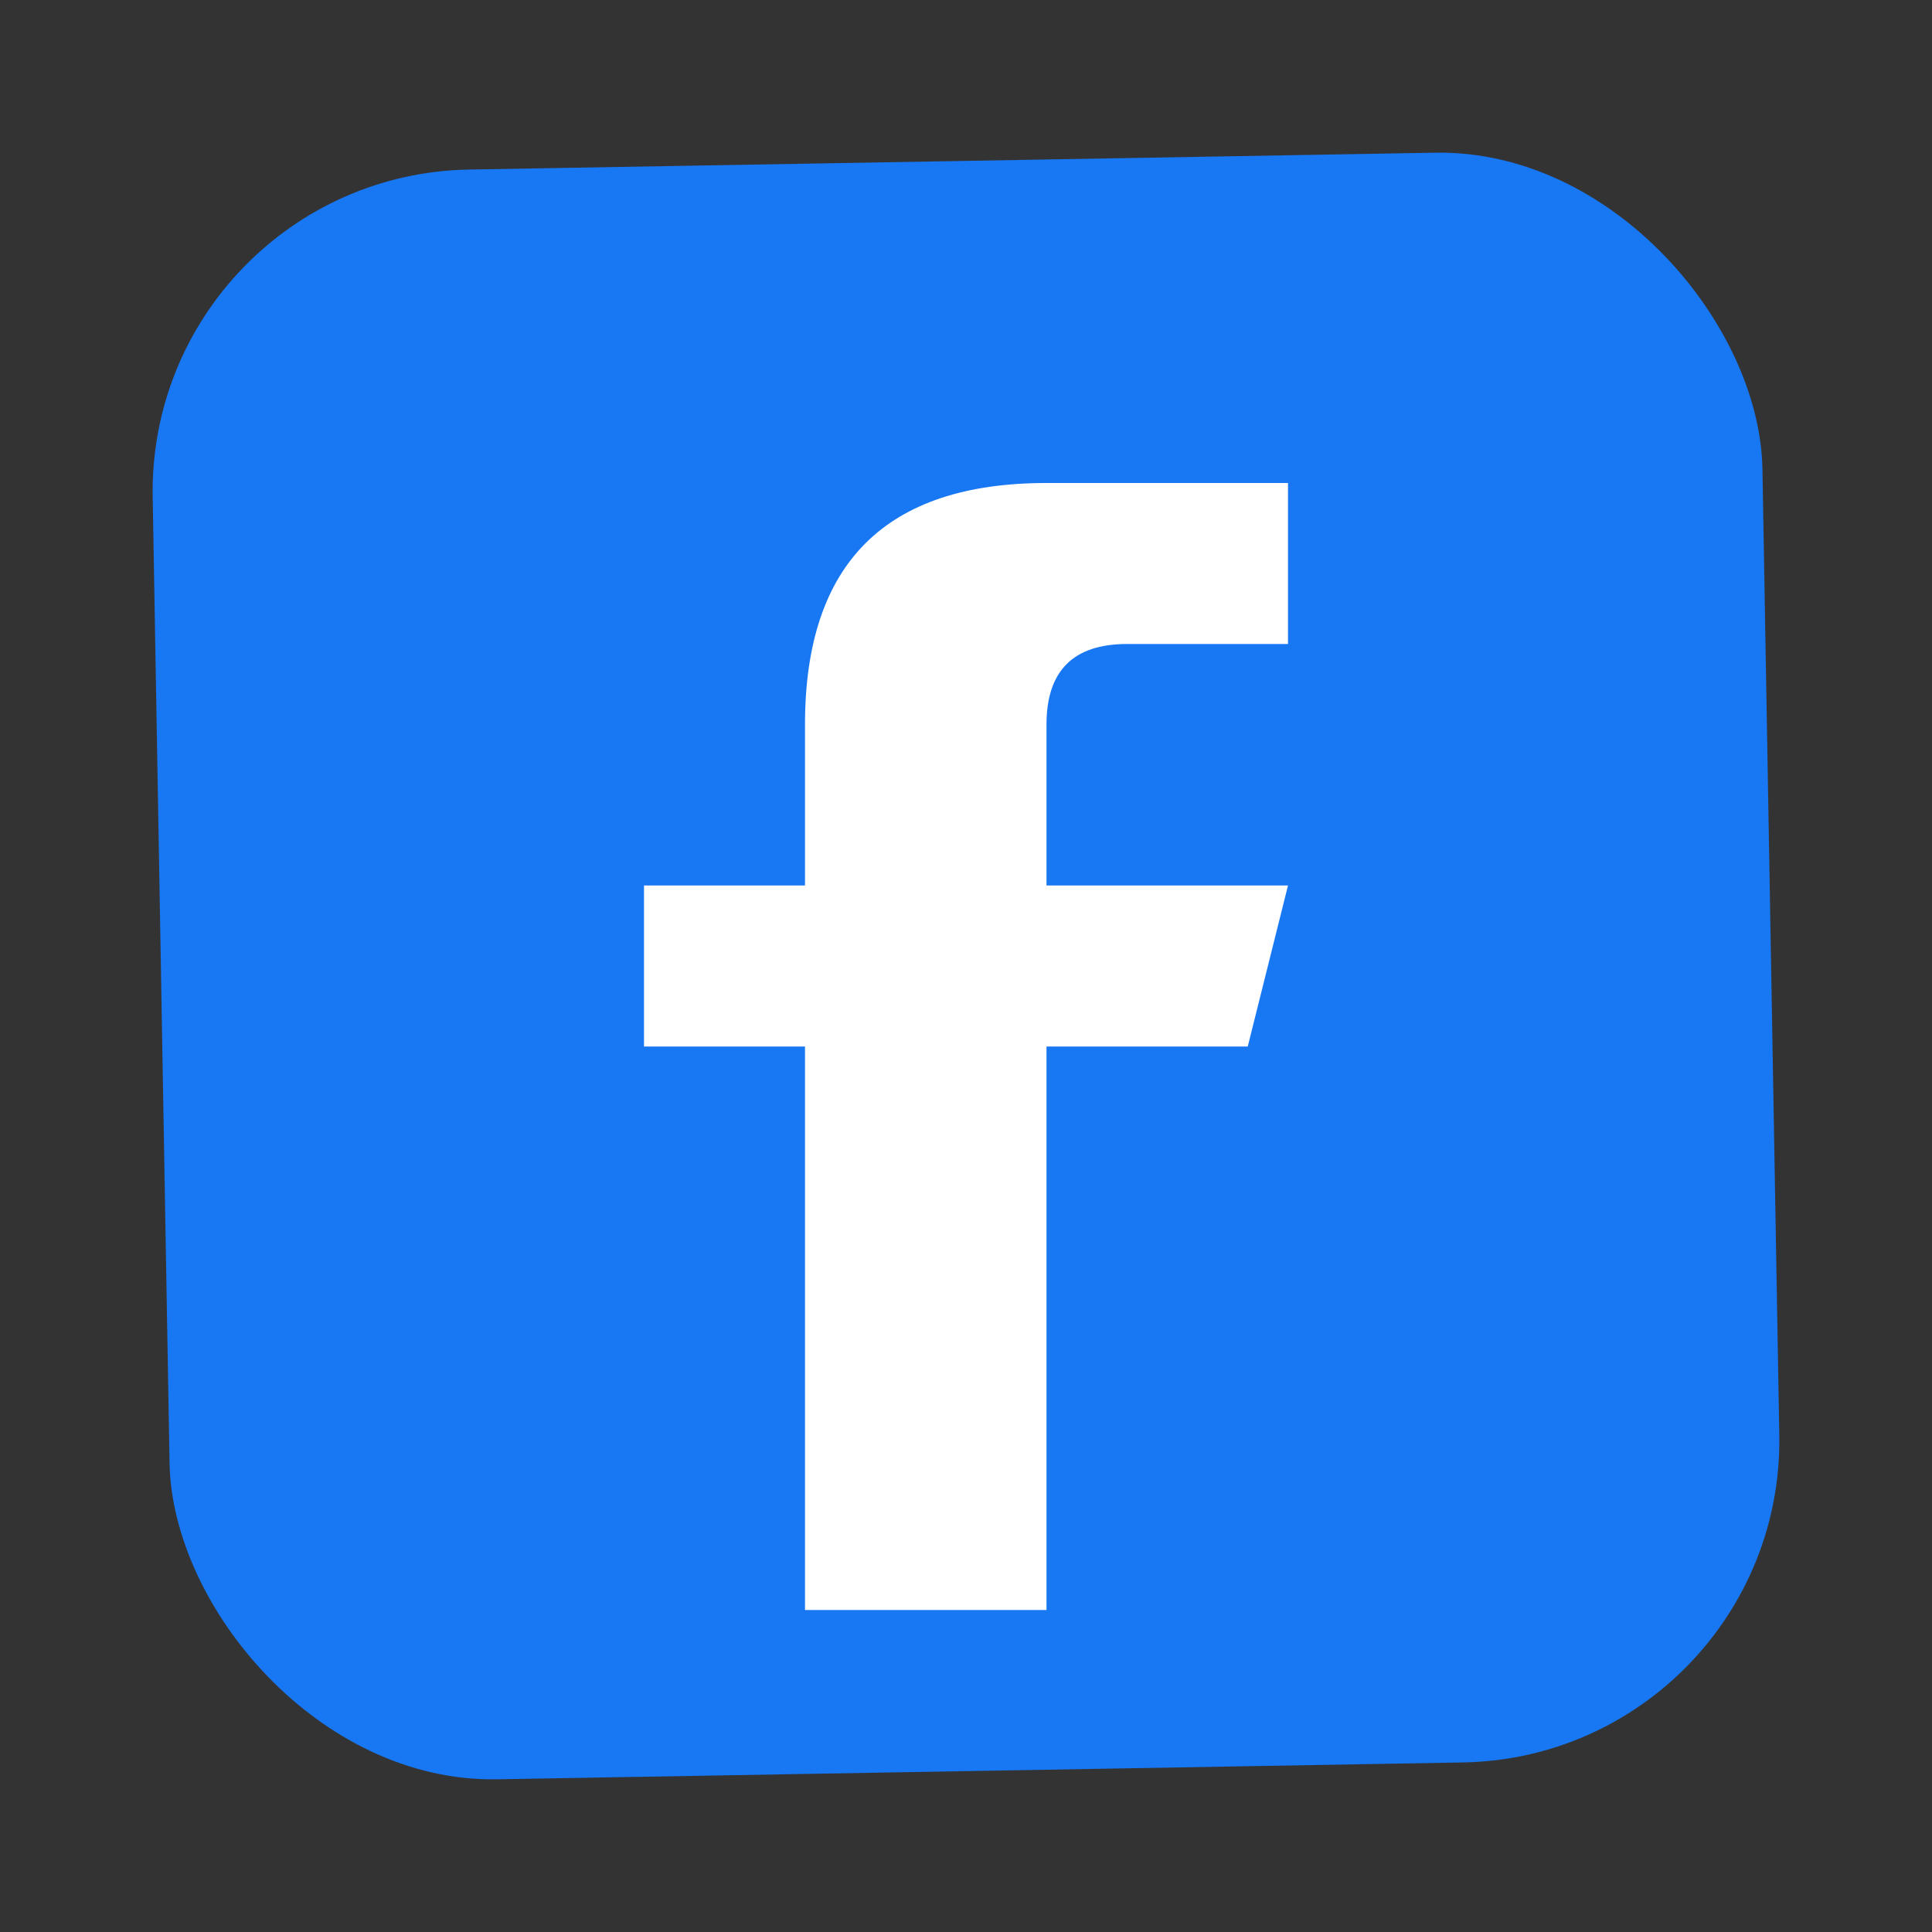
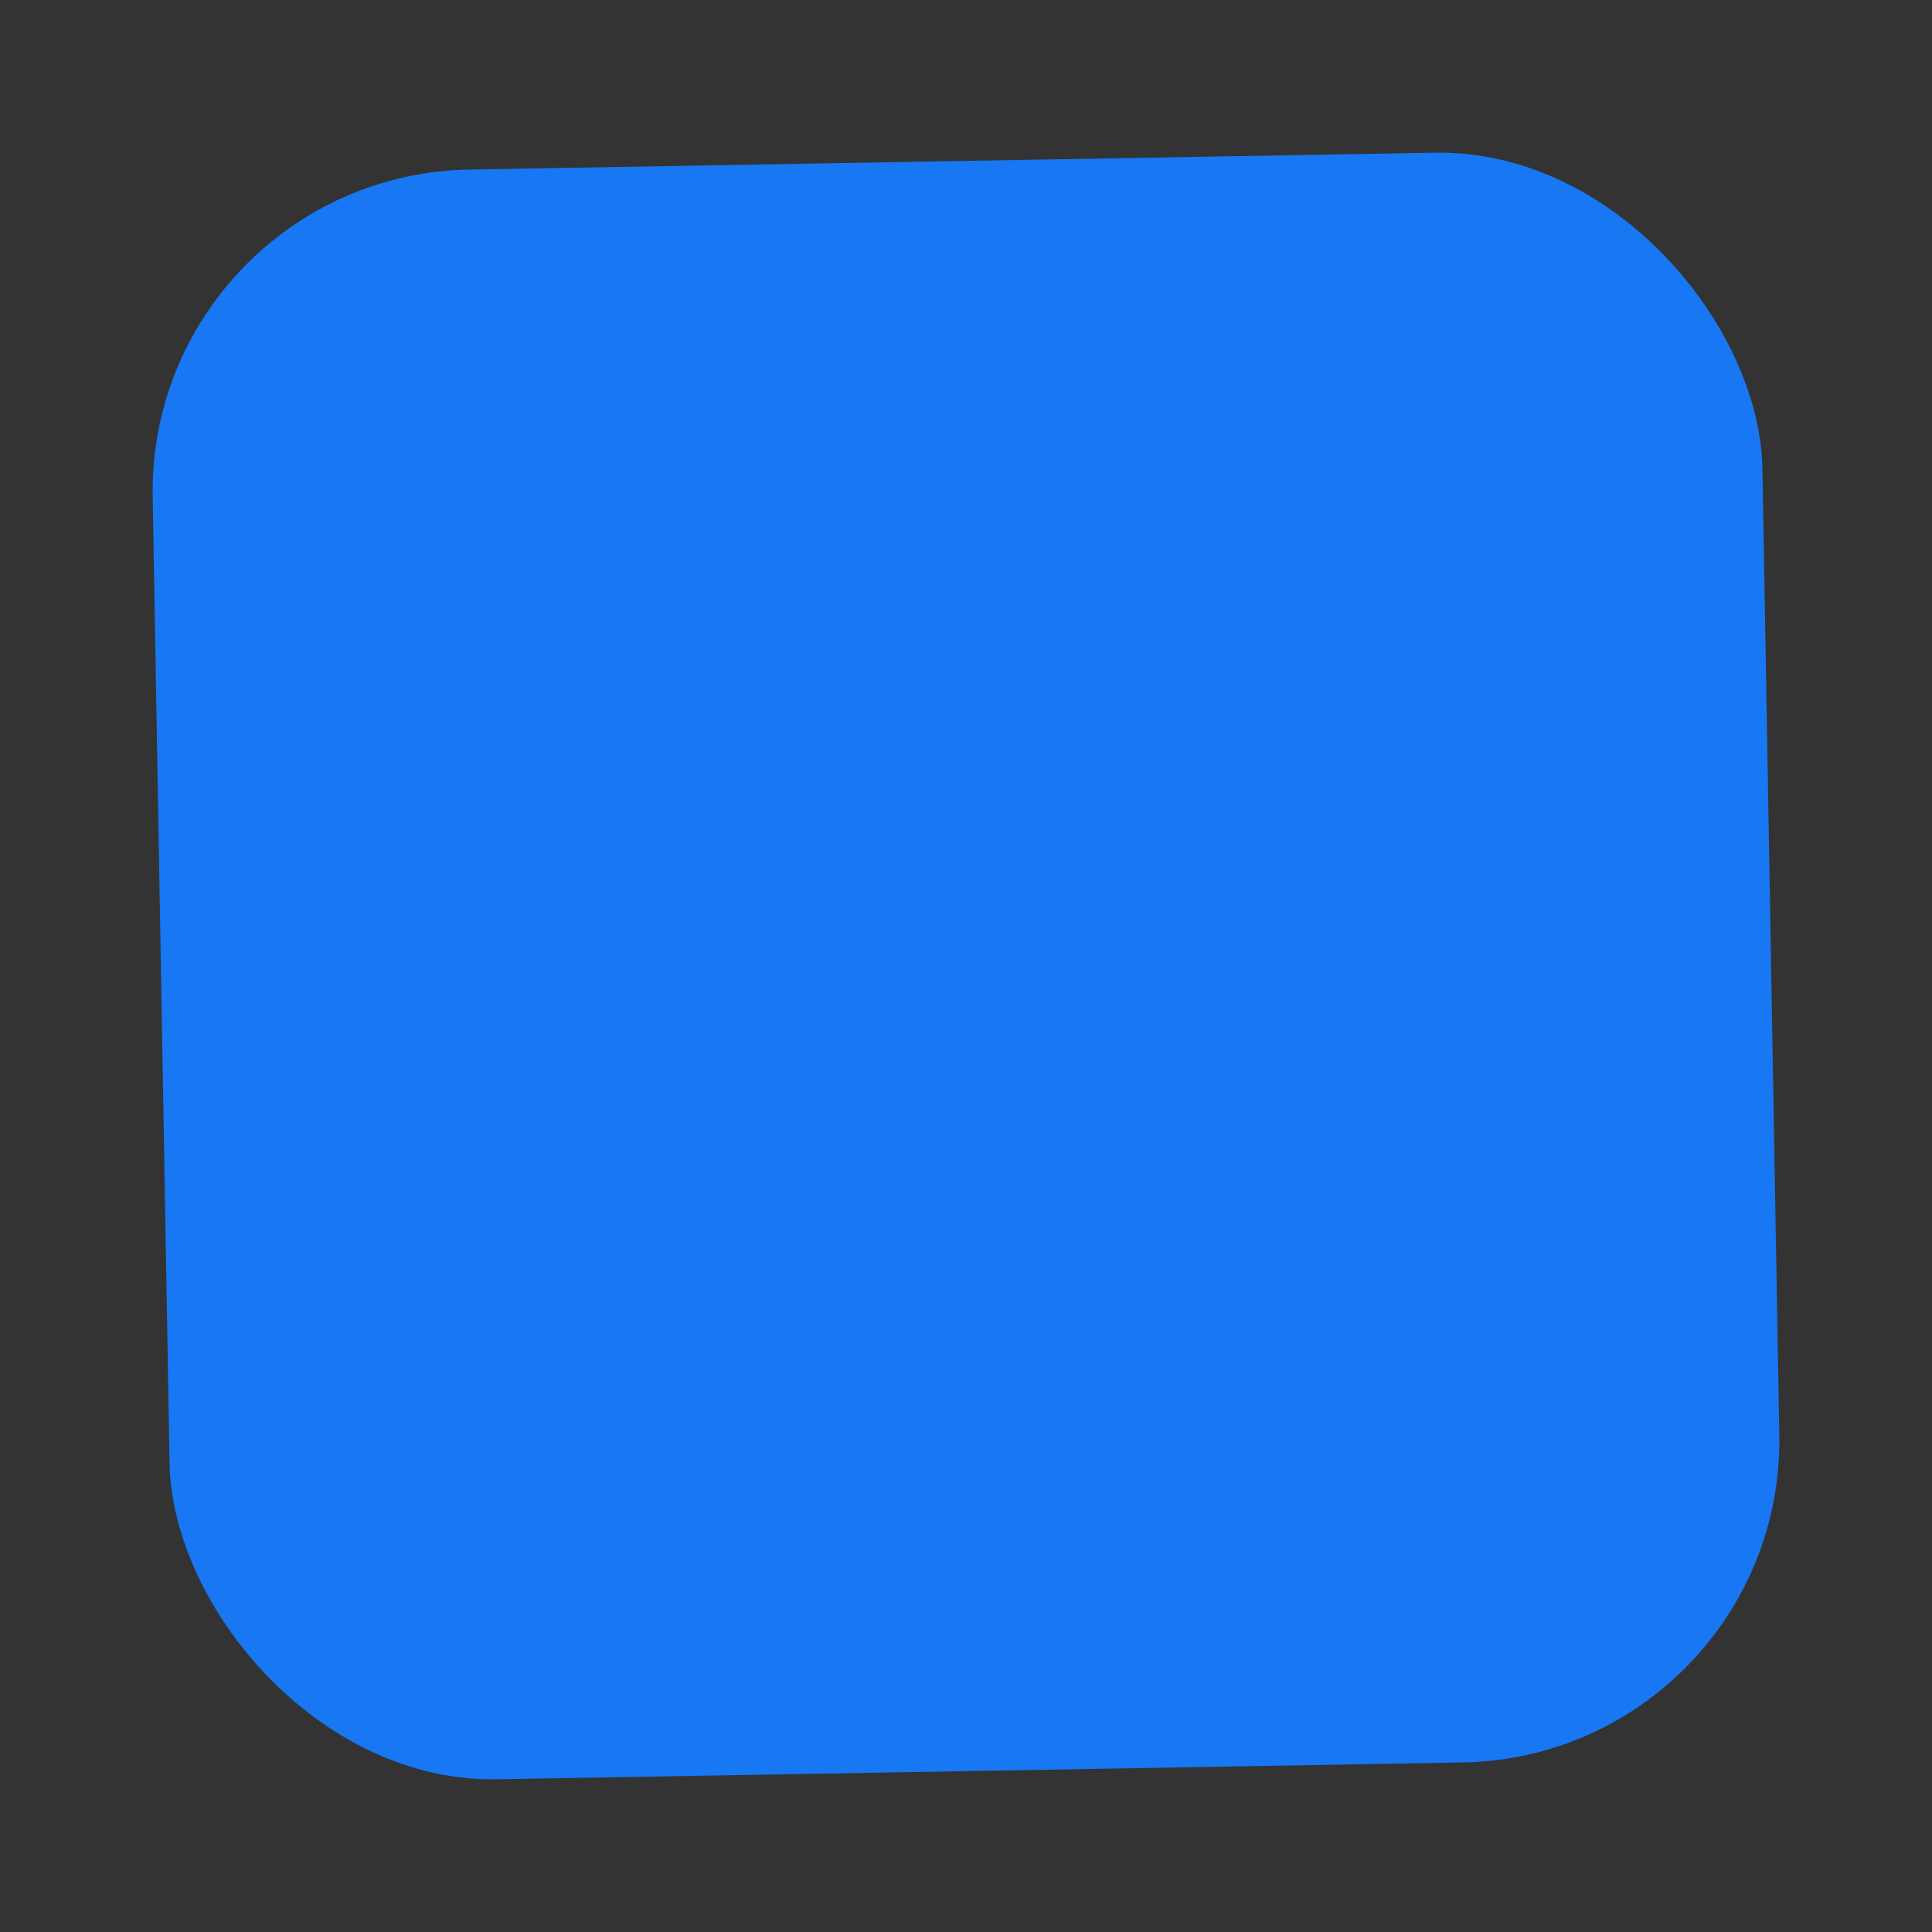
<svg xmlns="http://www.w3.org/2000/svg" width="24" height="24" viewBox="0 0 24 24">
  <rect x="0" y="0" width="24" height="24" fill="#333333" stroke="none" />
  <rect x="2" y="2" width="20" height="20" fill="#1877f2" rx="4" transform="rotate(-1 12 12)" />
-   <path d="M16 8 L14 8 Q13 8 13 9 L13 11 L16 11 L15.5 13 L13 13 L13 20 L10 20 L10 13 L8 13 L8 11 L10 11 L10 9 Q10 6 13 6 L16 6 Z" fill="#ffffff" />
</svg>